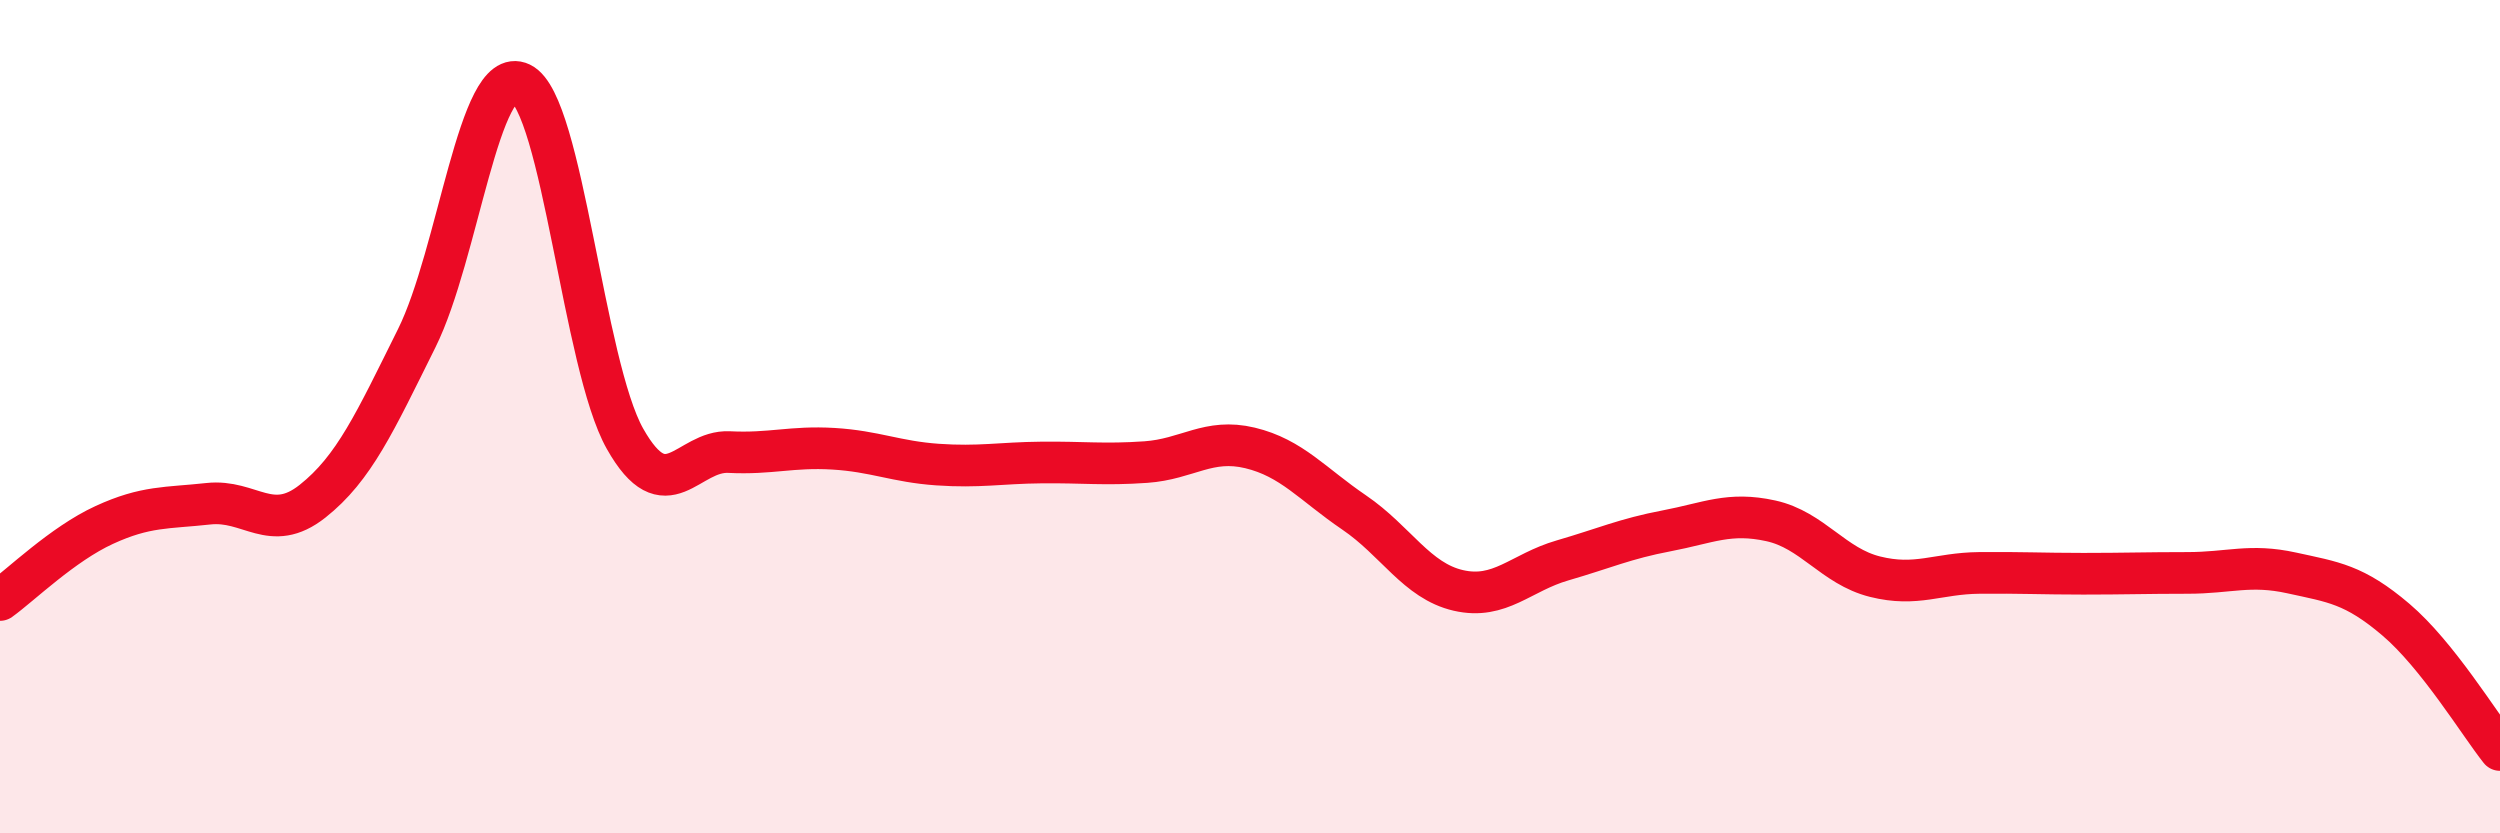
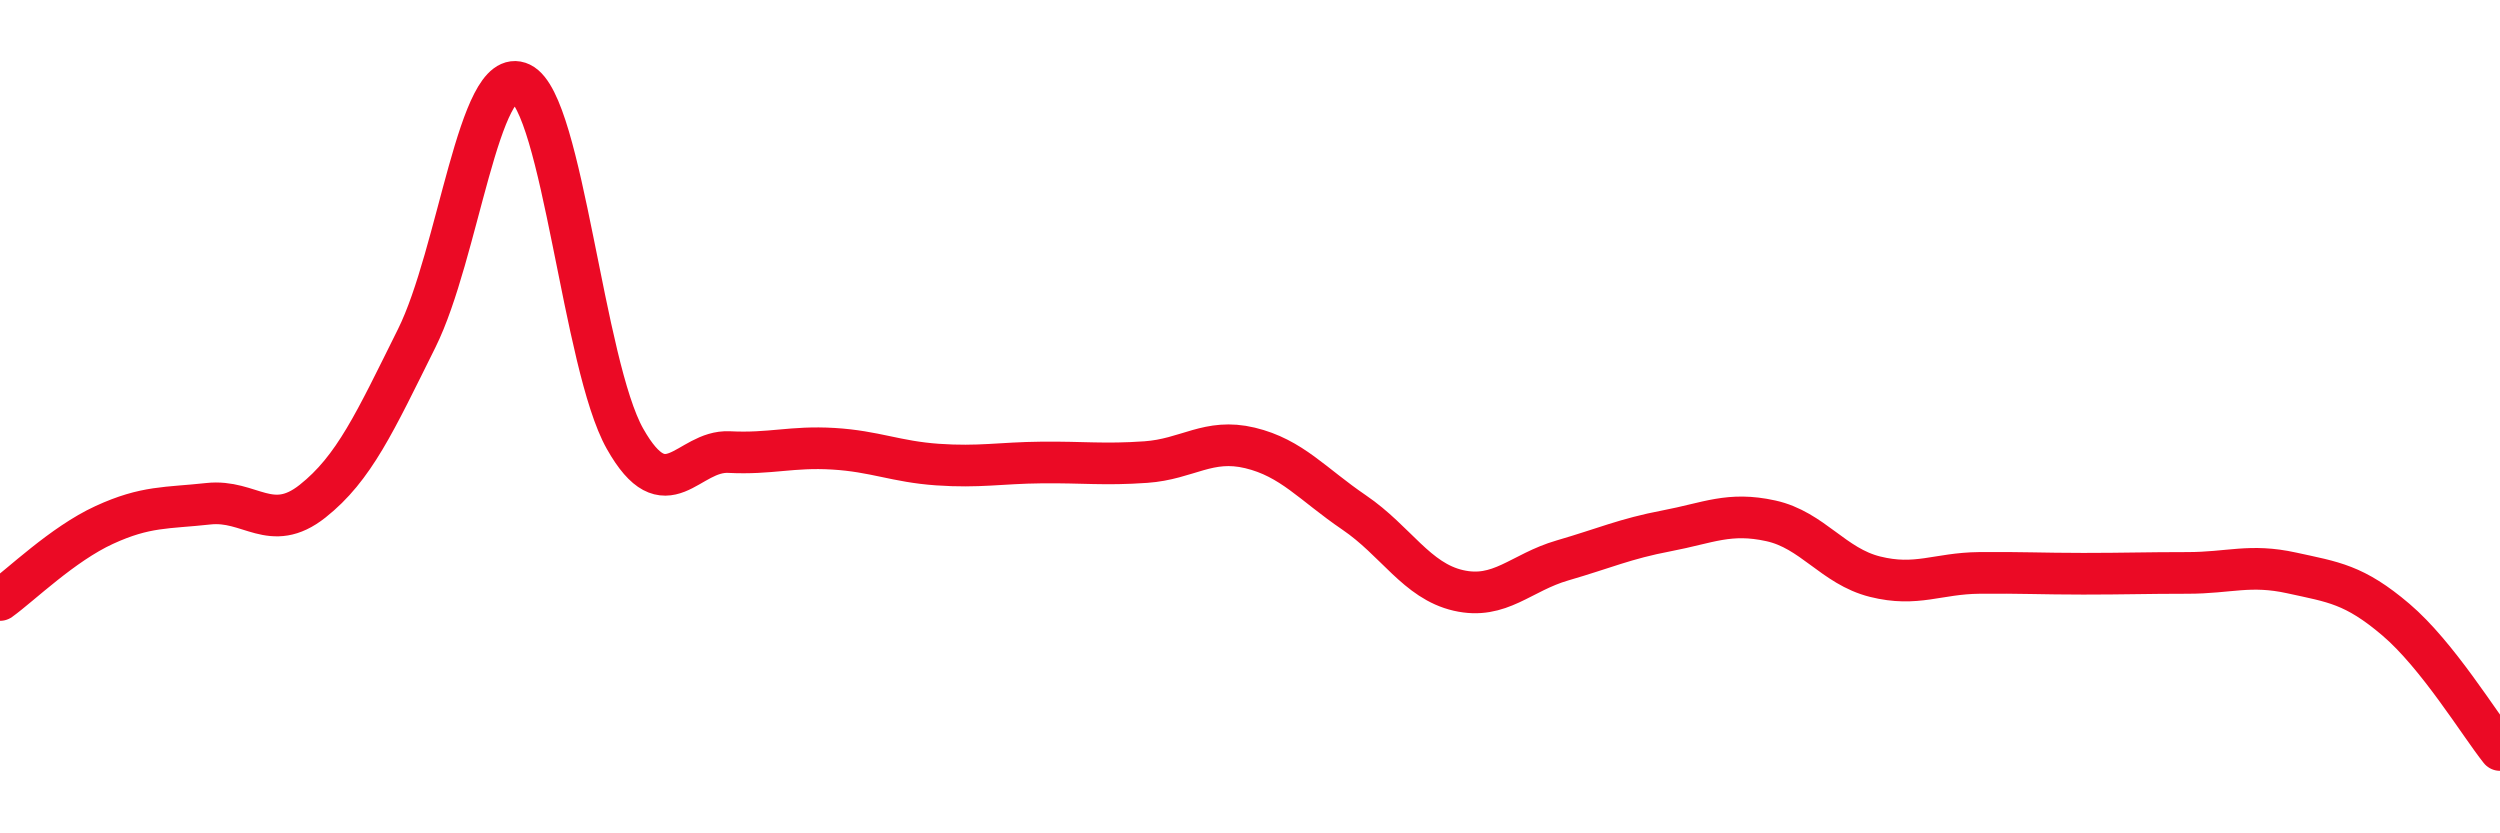
<svg xmlns="http://www.w3.org/2000/svg" width="60" height="20" viewBox="0 0 60 20">
-   <path d="M 0,14.4 C 0.5,14.04 1.5,13.06 2.5,12.6 C 3.5,12.14 4,12.2 5,12.09 C 6,11.98 6.5,12.82 7.5,12.03 C 8.5,11.24 9,10.13 10,8.12 C 11,6.11 11.5,1.52 12.5,2 C 13.5,2.48 14,8.76 15,10.53 C 16,12.3 16.5,10.8 17.5,10.85 C 18.5,10.9 19,10.71 20,10.77 C 21,10.83 21.5,11.08 22.5,11.15 C 23.5,11.22 24,11.11 25,11.1 C 26,11.09 26.5,11.16 27.5,11.09 C 28.5,11.02 29,10.51 30,10.75 C 31,10.99 31.5,11.62 32.5,12.3 C 33.5,12.98 34,13.94 35,14.17 C 36,14.4 36.5,13.74 37.5,13.45 C 38.5,13.16 39,12.93 40,12.74 C 41,12.55 41.5,12.28 42.5,12.5 C 43.5,12.72 44,13.59 45,13.84 C 46,14.09 46.5,13.76 47.5,13.75 C 48.5,13.74 49,13.77 50,13.77 C 51,13.77 51.5,13.75 52.5,13.75 C 53.5,13.75 54,13.53 55,13.75 C 56,13.97 56.5,14.02 57.5,14.87 C 58.5,15.72 59.5,17.37 60,18L60 20L0 20Z" fill="#EB0A25" opacity="0.1" stroke-linecap="round" stroke-linejoin="round" />
  <path d="M 0,14.4 C 0.5,14.04 1.5,13.06 2.5,12.6 C 3.5,12.14 4,12.2 5,12.09 C 6,11.98 6.5,12.82 7.5,12.03 C 8.5,11.24 9,10.13 10,8.12 C 11,6.11 11.5,1.52 12.5,2 C 13.5,2.48 14,8.76 15,10.53 C 16,12.3 16.5,10.8 17.5,10.85 C 18.5,10.9 19,10.71 20,10.77 C 21,10.83 21.5,11.08 22.5,11.15 C 23.5,11.22 24,11.11 25,11.1 C 26,11.09 26.5,11.16 27.5,11.09 C 28.5,11.02 29,10.51 30,10.75 C 31,10.99 31.5,11.62 32.5,12.3 C 33.5,12.98 34,13.94 35,14.17 C 36,14.4 36.5,13.74 37.5,13.45 C 38.5,13.16 39,12.93 40,12.74 C 41,12.55 41.5,12.28 42.5,12.5 C 43.5,12.72 44,13.59 45,13.84 C 46,14.09 46.5,13.76 47.5,13.75 C 48.5,13.74 49,13.77 50,13.77 C 51,13.77 51.5,13.75 52.5,13.75 C 53.5,13.75 54,13.53 55,13.75 C 56,13.97 56.5,14.02 57.5,14.87 C 58.5,15.72 59.5,17.37 60,18" stroke="#EB0A25" stroke-width="1" fill="none" stroke-linecap="round" stroke-linejoin="round" />
</svg>